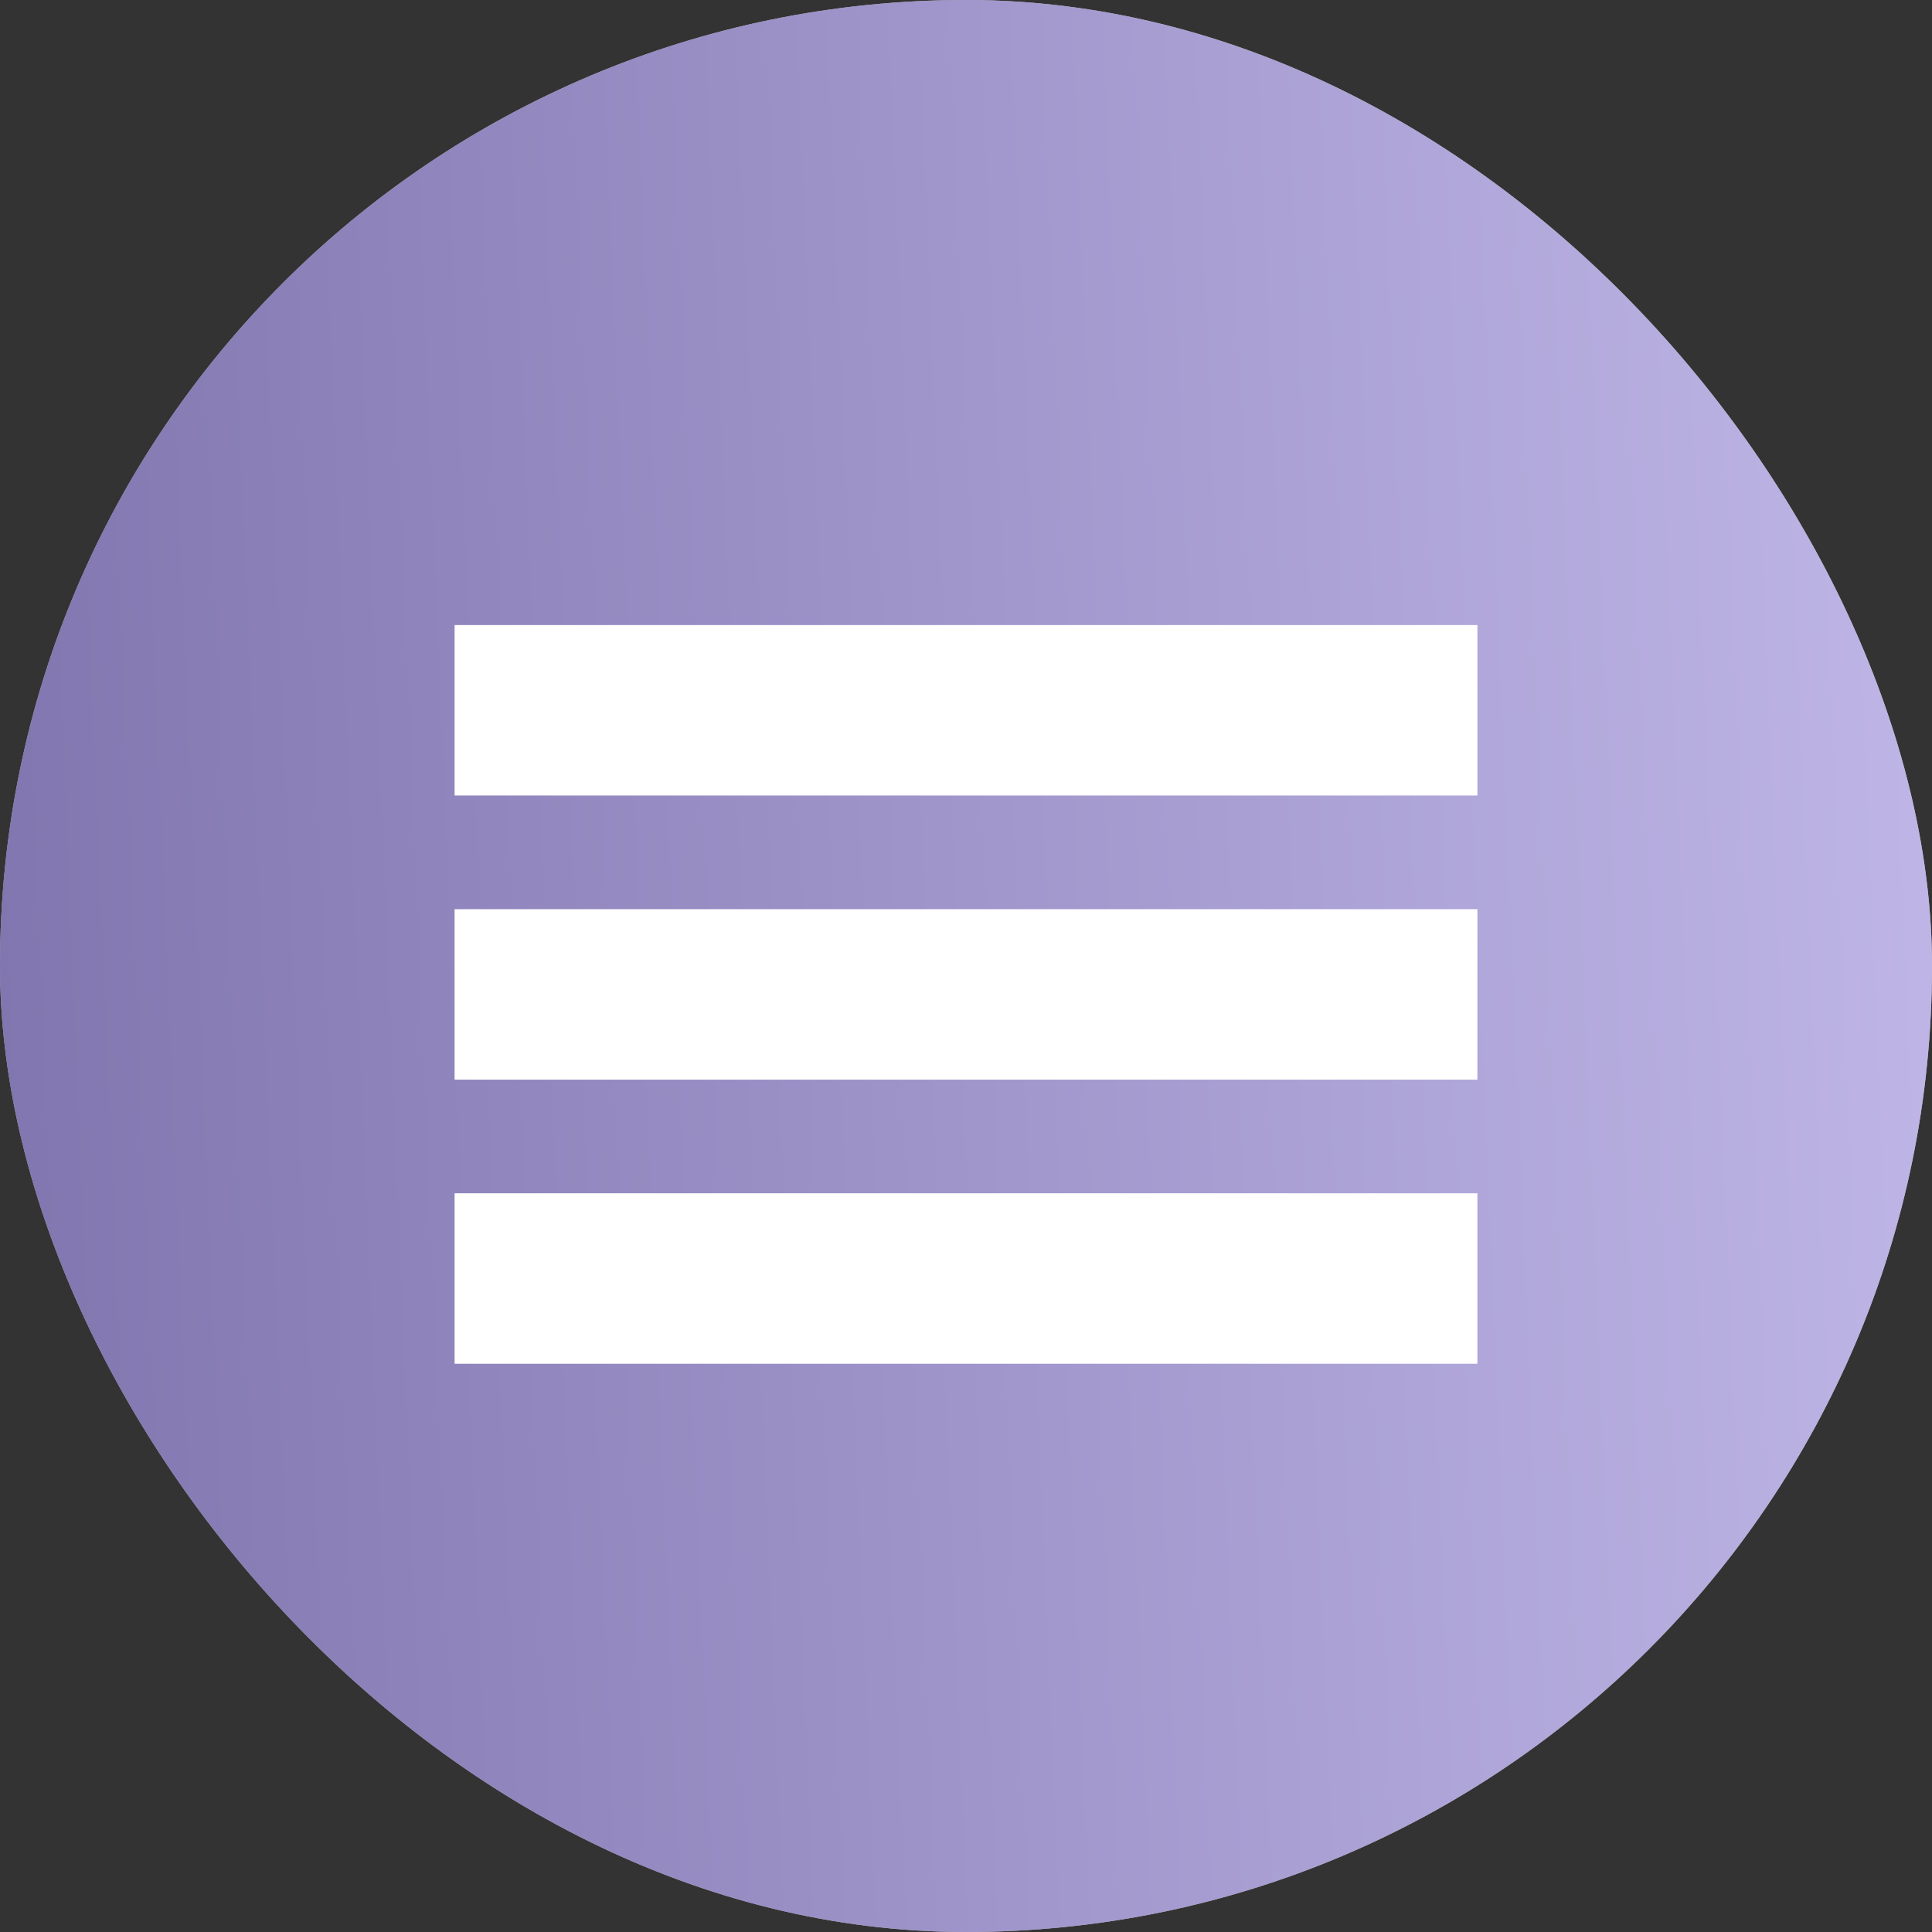
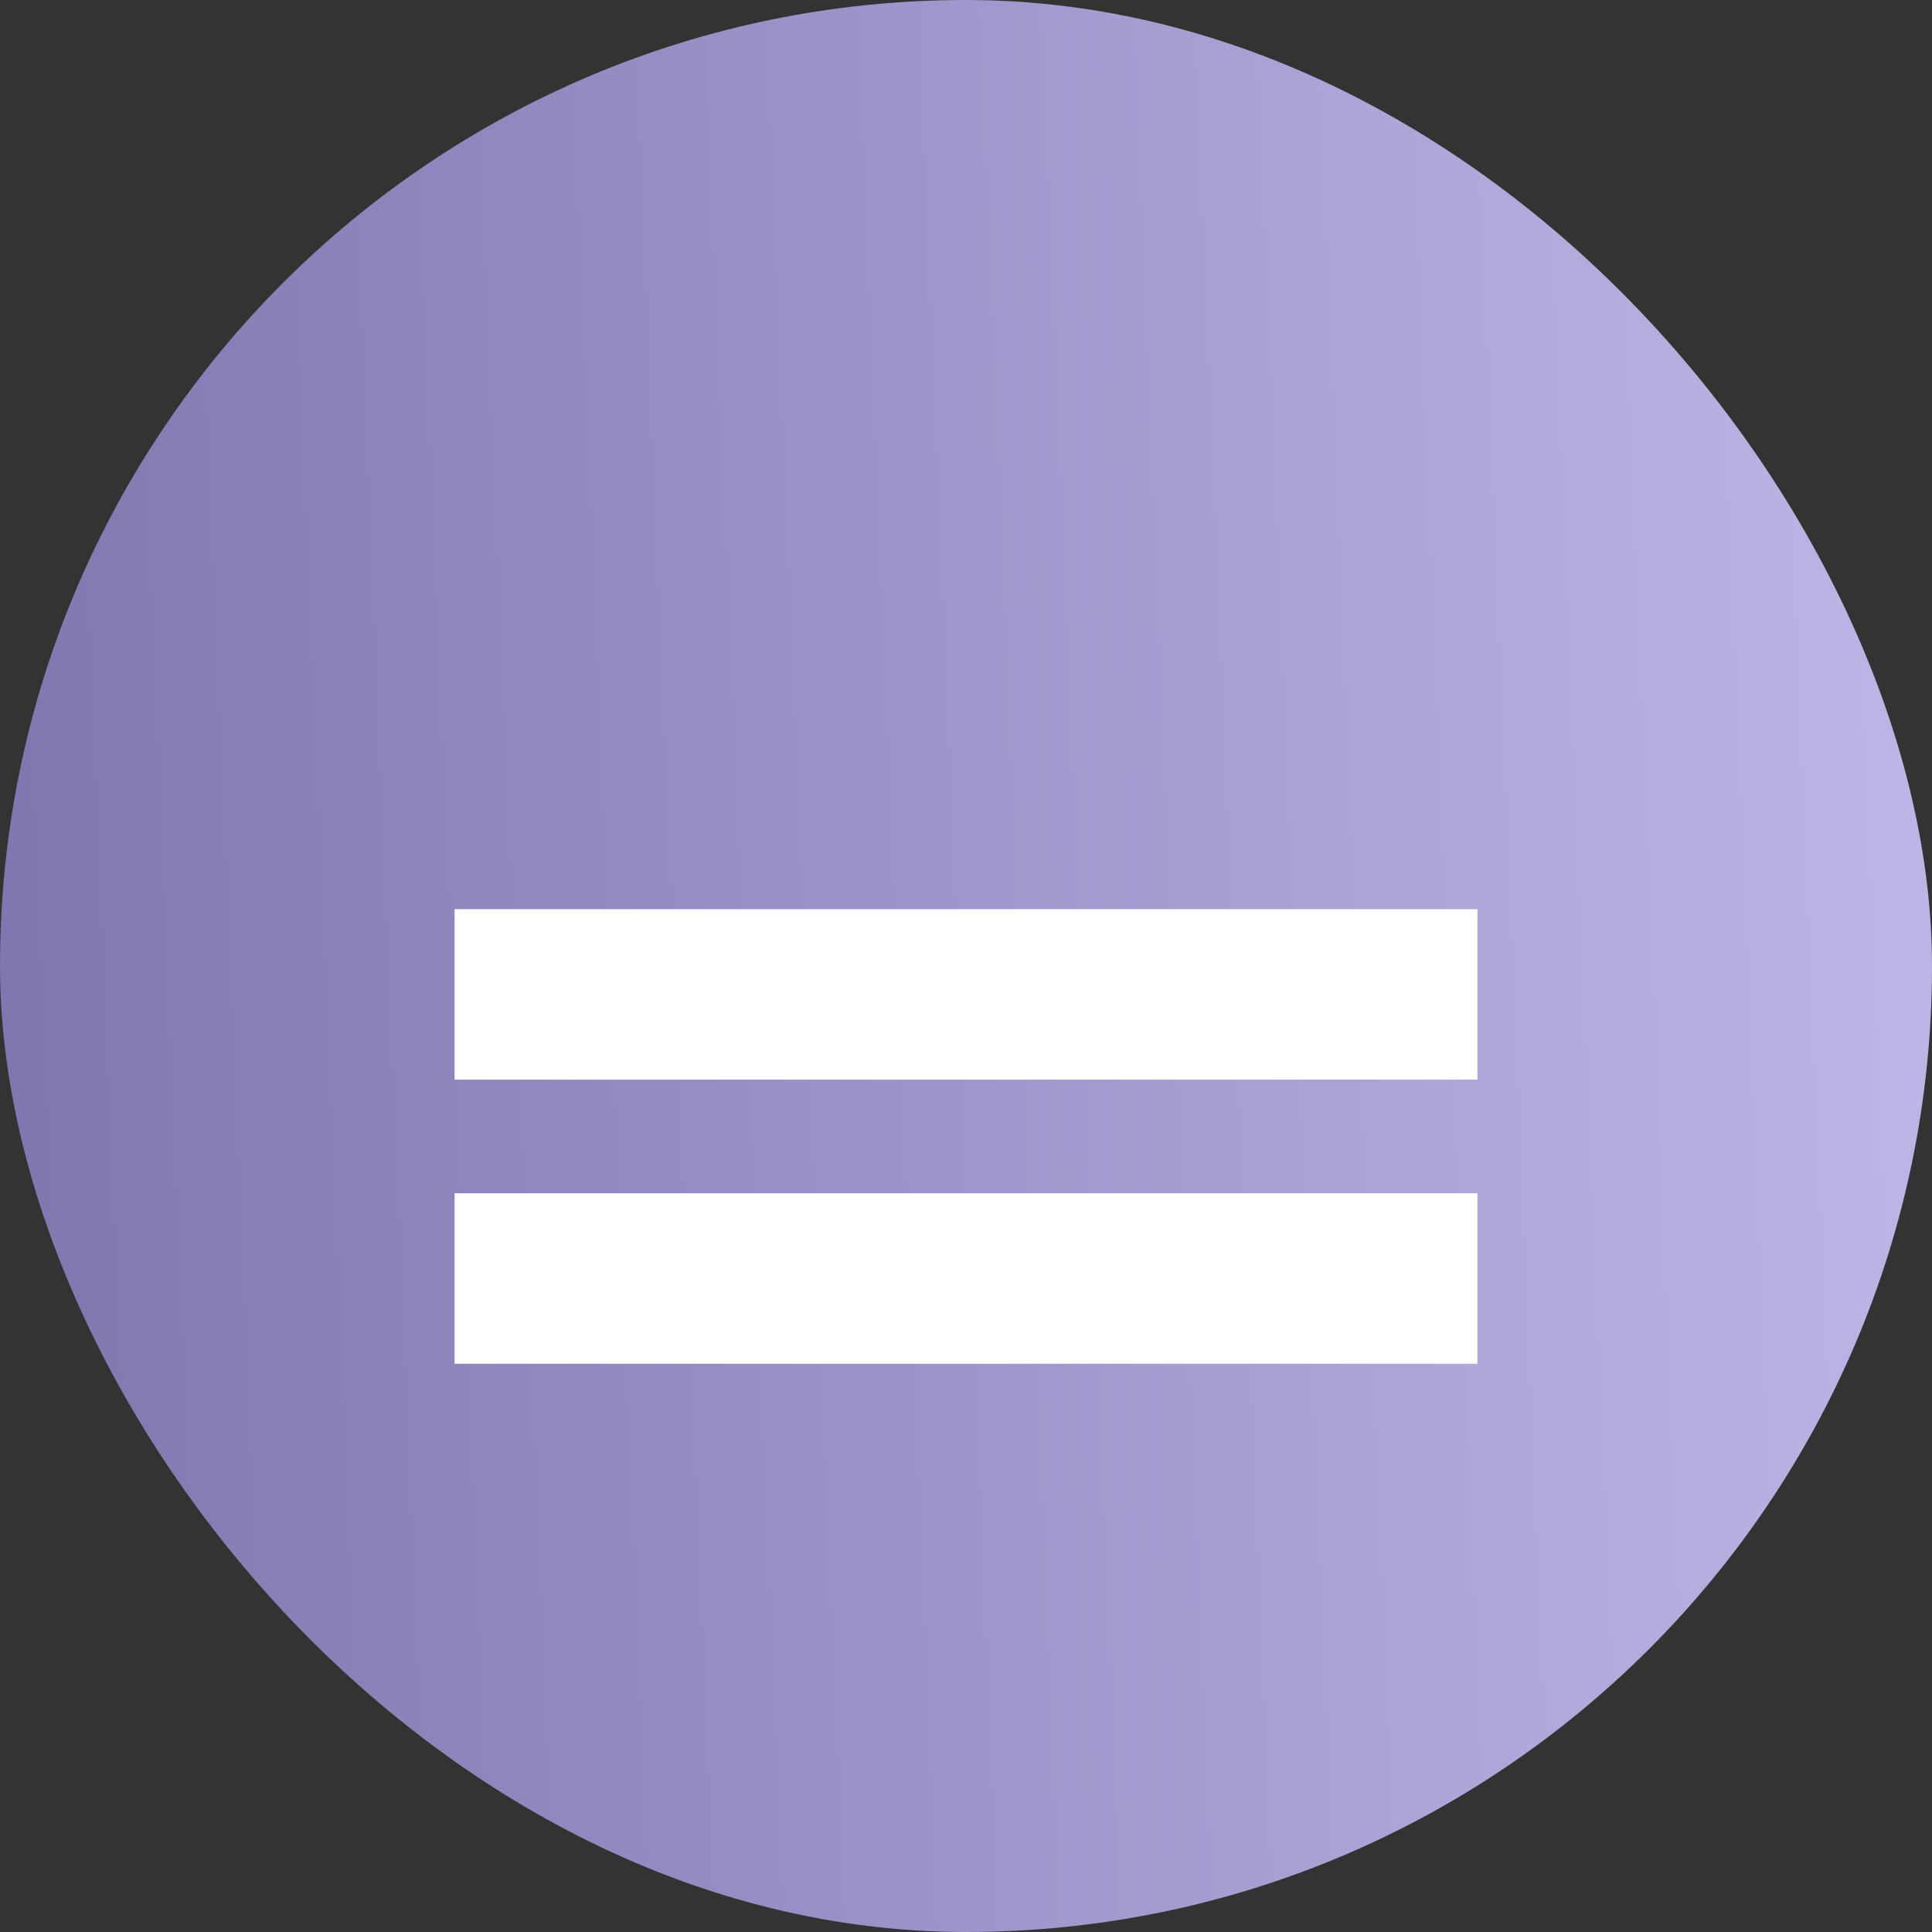
<svg xmlns="http://www.w3.org/2000/svg" width="34" height="34" viewBox="0 0 34 34" fill="none">
  <rect x="0" y="0" width="34" height="34" fill="#333333" stroke="none" />
-   <rect width="34" height="34" rx="17" fill="#D9D9D9" />
-   <rect width="34" height="34" rx="17" fill="black" fill-opacity="0.2" />
  <rect width="34" height="34" rx="17" fill="url(#paint0_linear_2618_51)" />
-   <line x1="8" y1="12.5" x2="26" y2="12.5" stroke="white" stroke-width="3" />
  <line x1="8" y1="17.5" x2="26" y2="17.5" stroke="white" stroke-width="3" />
  <line x1="8" y1="22.5" x2="26" y2="22.5" stroke="white" stroke-width="3" />
  <defs>
    <linearGradient id="paint0_linear_2618_51" x1="34.971" y1="18.214" x2="7.90978e-07" y2="19.671" gradientUnits="userSpaceOnUse">
      <stop stop-color="#C0B7E8" />
      <stop offset="1" stop-color="#8176AF" />
    </linearGradient>
  </defs>
</svg>